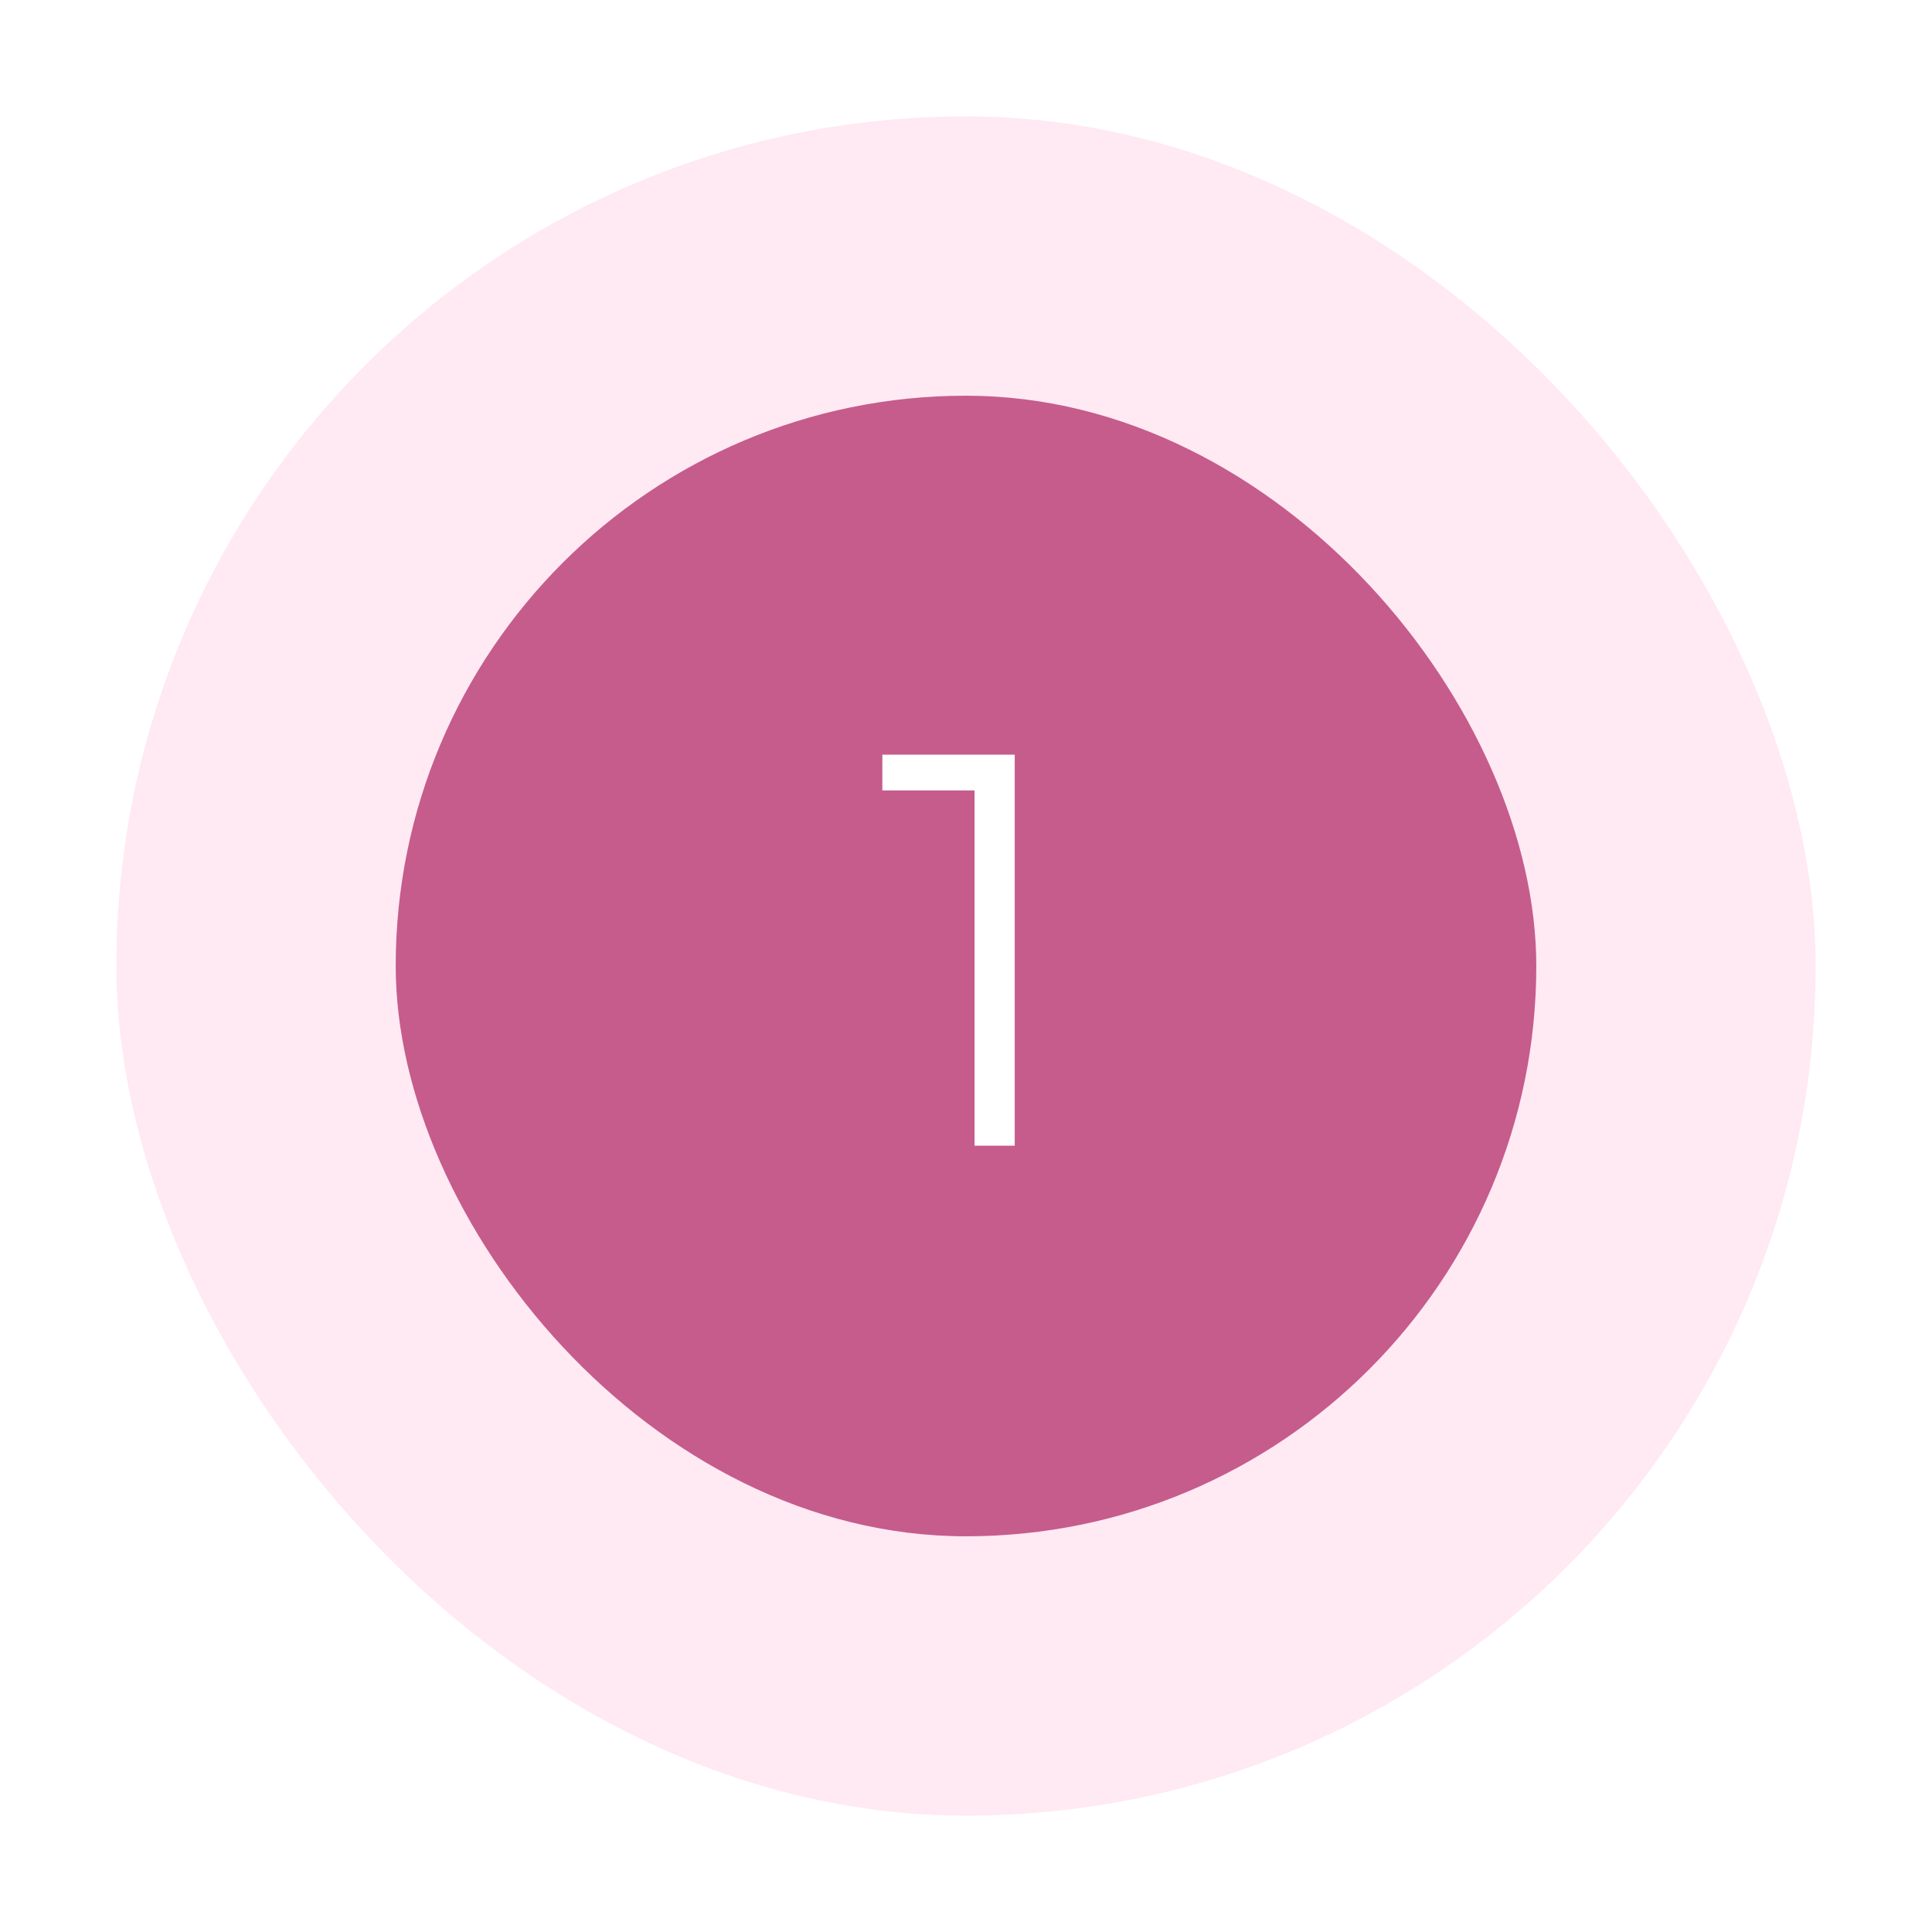
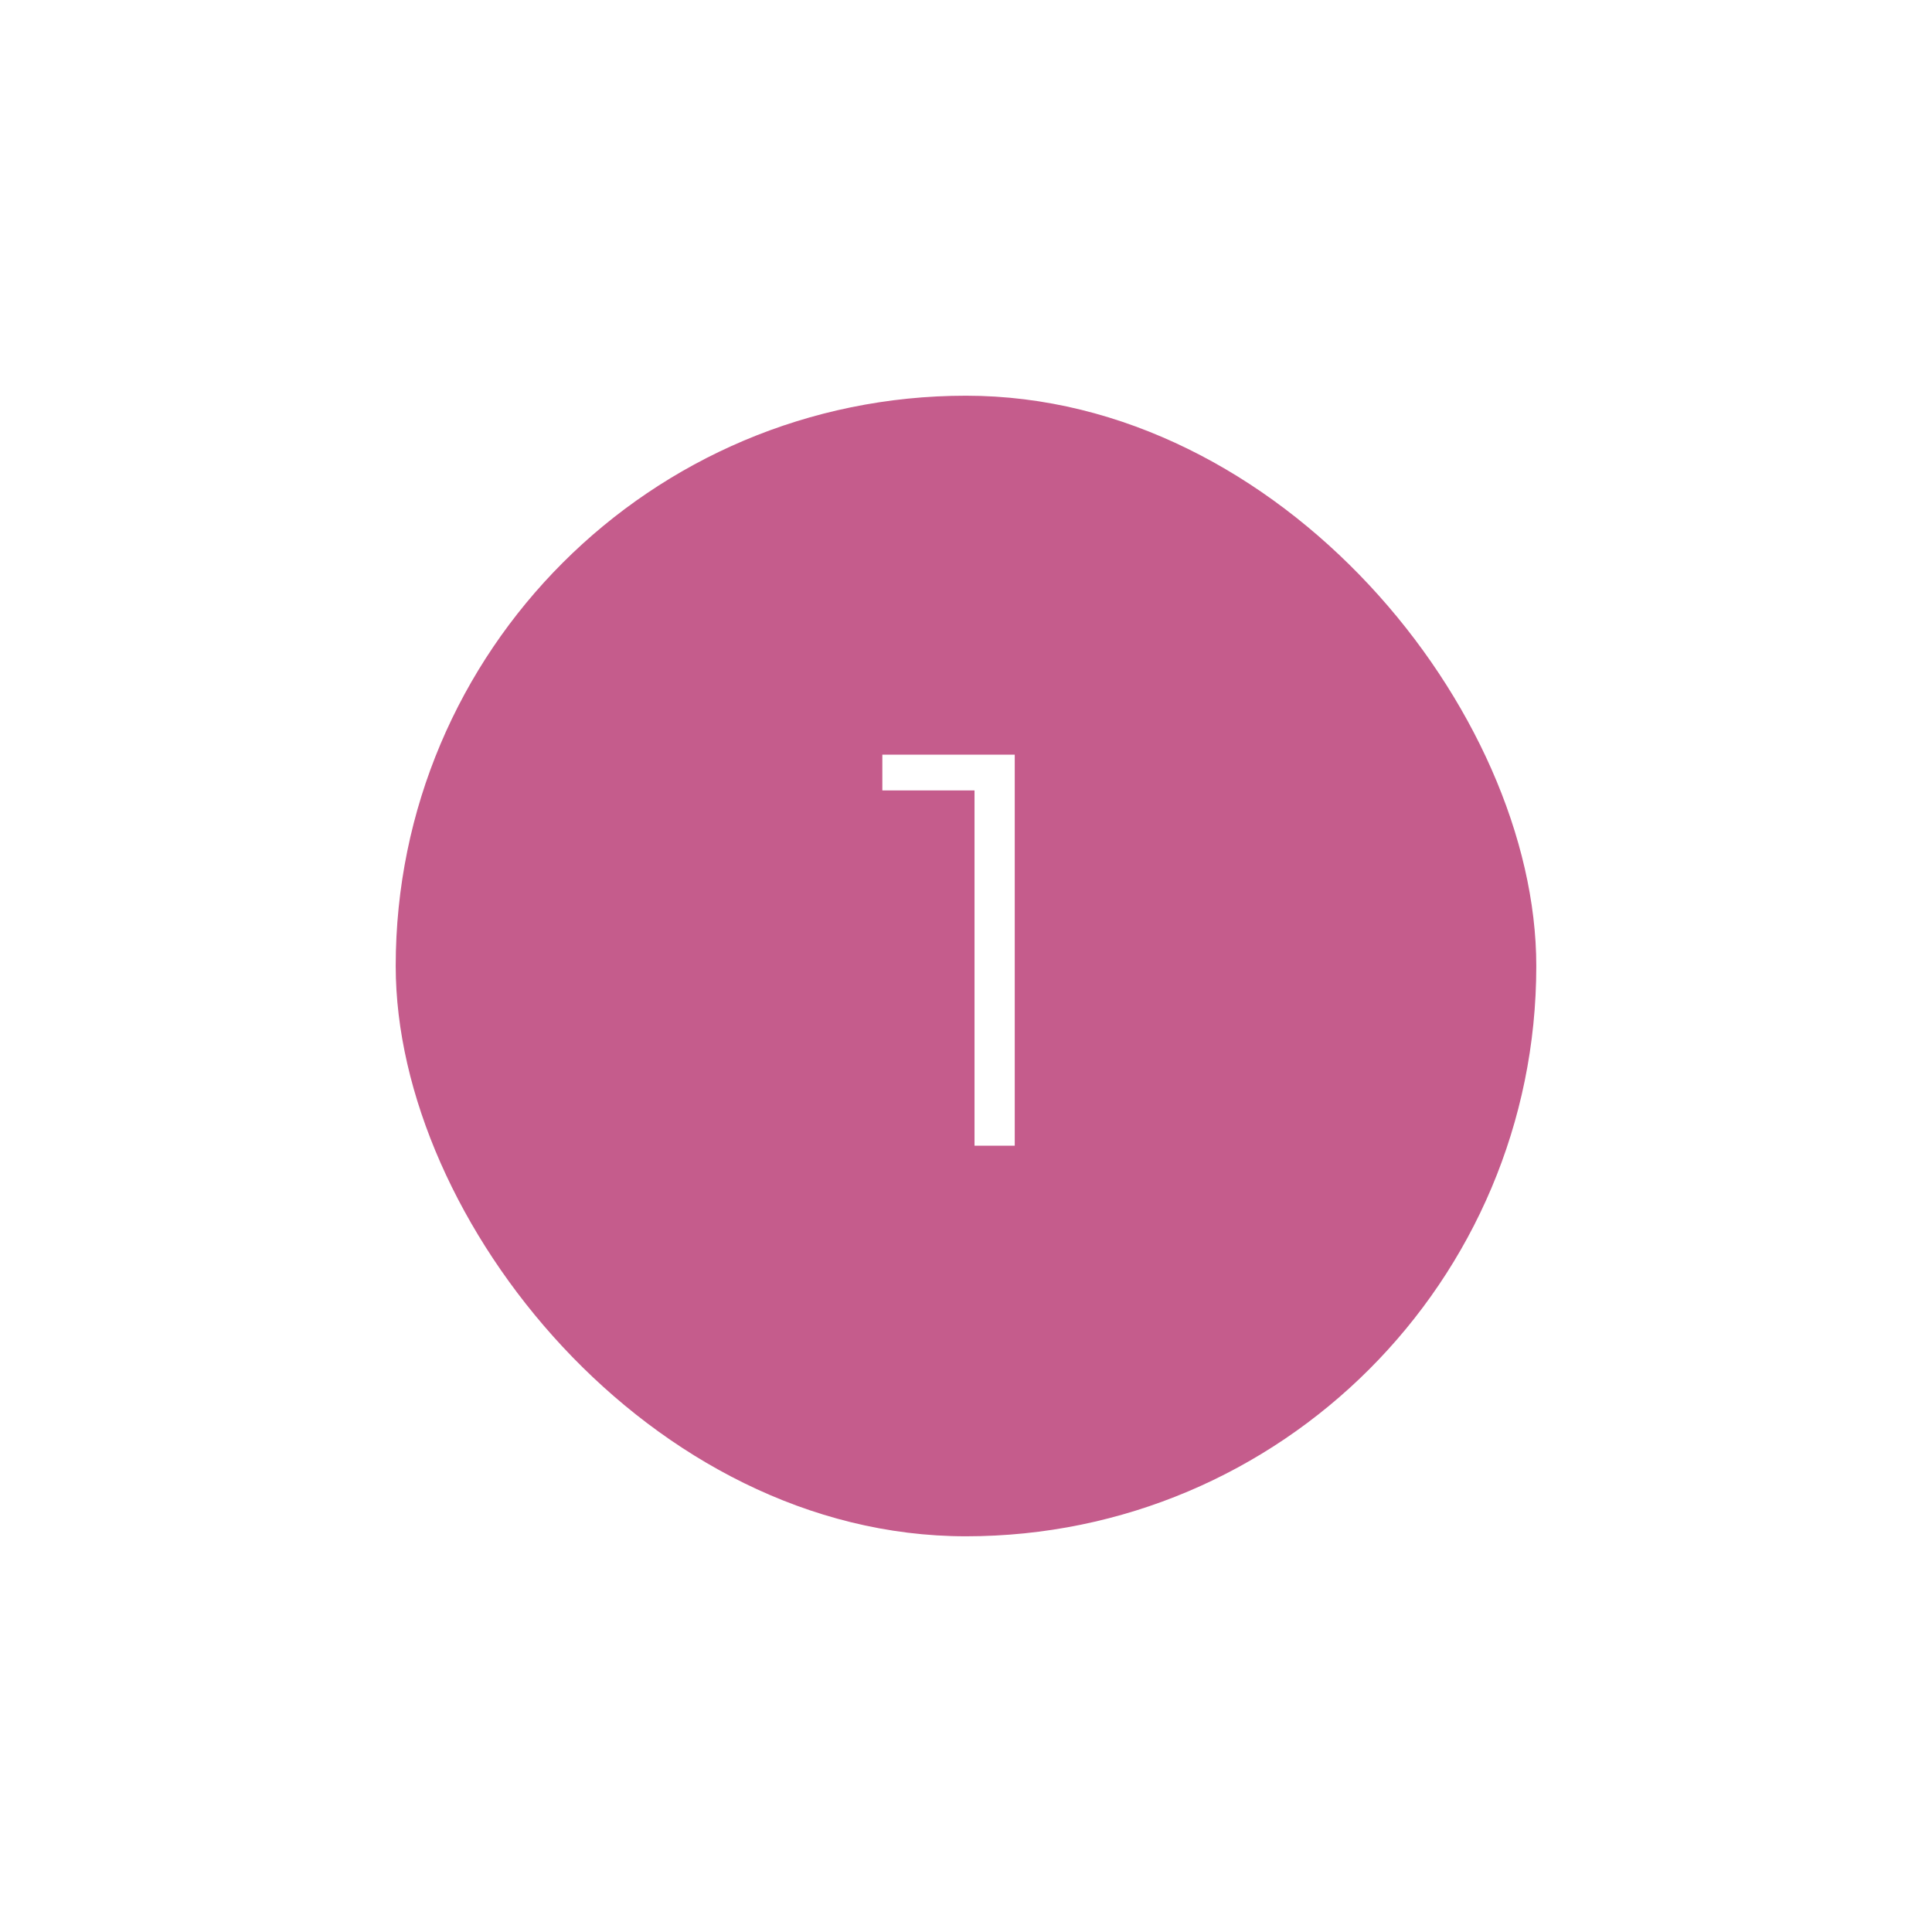
<svg xmlns="http://www.w3.org/2000/svg" width="83" height="83" fill="none">
-   <rect opacity=".7" x="5" y="5" width="73" height="73" rx="36.5" fill="#FFE0EF" />
  <g filter="url(#a)">
    <rect x="17" y="17" width="49" height="49" rx="24.5" fill="#C55C8C" />
  </g>
  <path d="M41.866 49.22V33.14l.768.816h-4.728V32.42h5.688v16.8h-1.728Z" fill="#fff" />
  <defs>
    <filter id="a" x="0" y="0" width="83" height="83" filterUnits="userSpaceOnUse" color-interpolation-filters="sRGB">
      <feFlood flood-opacity="0" result="BackgroundImageFix" />
      <feColorMatrix in="SourceAlpha" values="0 0 0 0 0 0 0 0 0 0 0 0 0 0 0 0 0 0 127 0" result="hardAlpha" />
      <feOffset />
      <feGaussianBlur stdDeviation="8.5" />
      <feComposite in2="hardAlpha" operator="out" />
      <feColorMatrix values="0 0 0 0 0.165 0 0 0 0 0.478 0 0 0 0 0.686 0 0 0 0.1 0" />
      <feBlend in2="BackgroundImageFix" result="effect1_dropShadow_74_346" />
      <feBlend in="SourceGraphic" in2="effect1_dropShadow_74_346" result="shape" />
    </filter>
  </defs>
</svg>